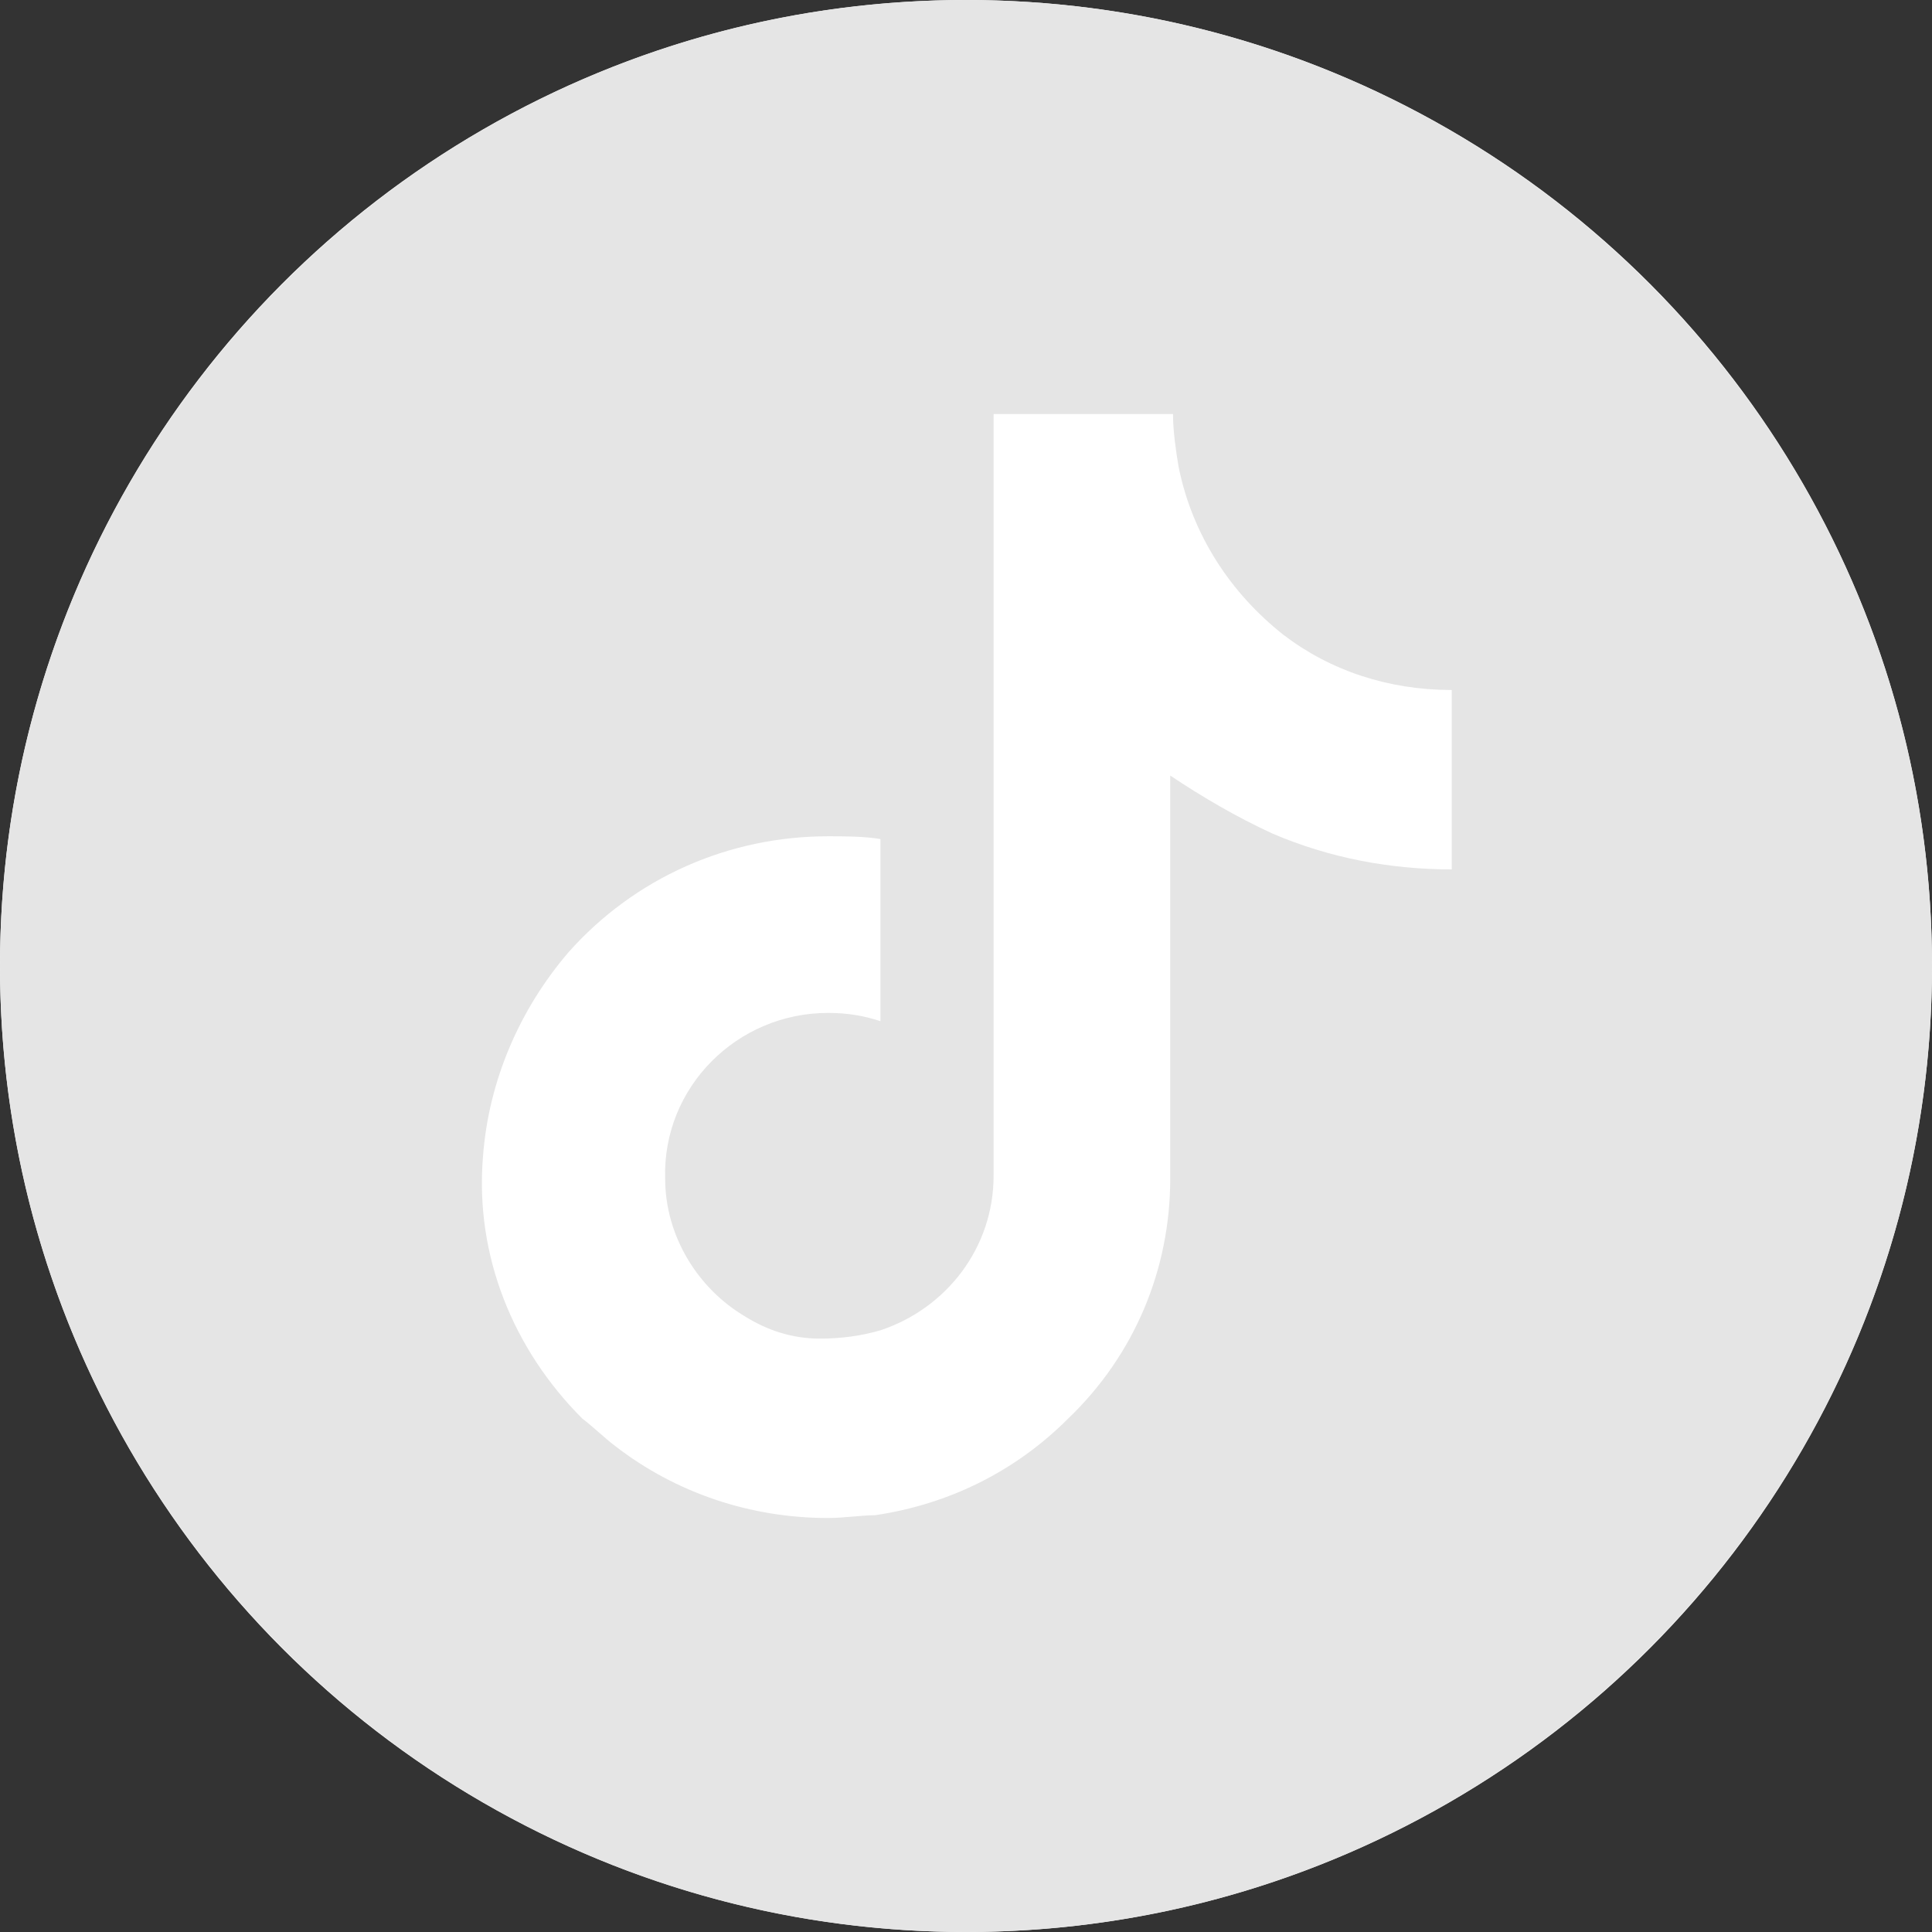
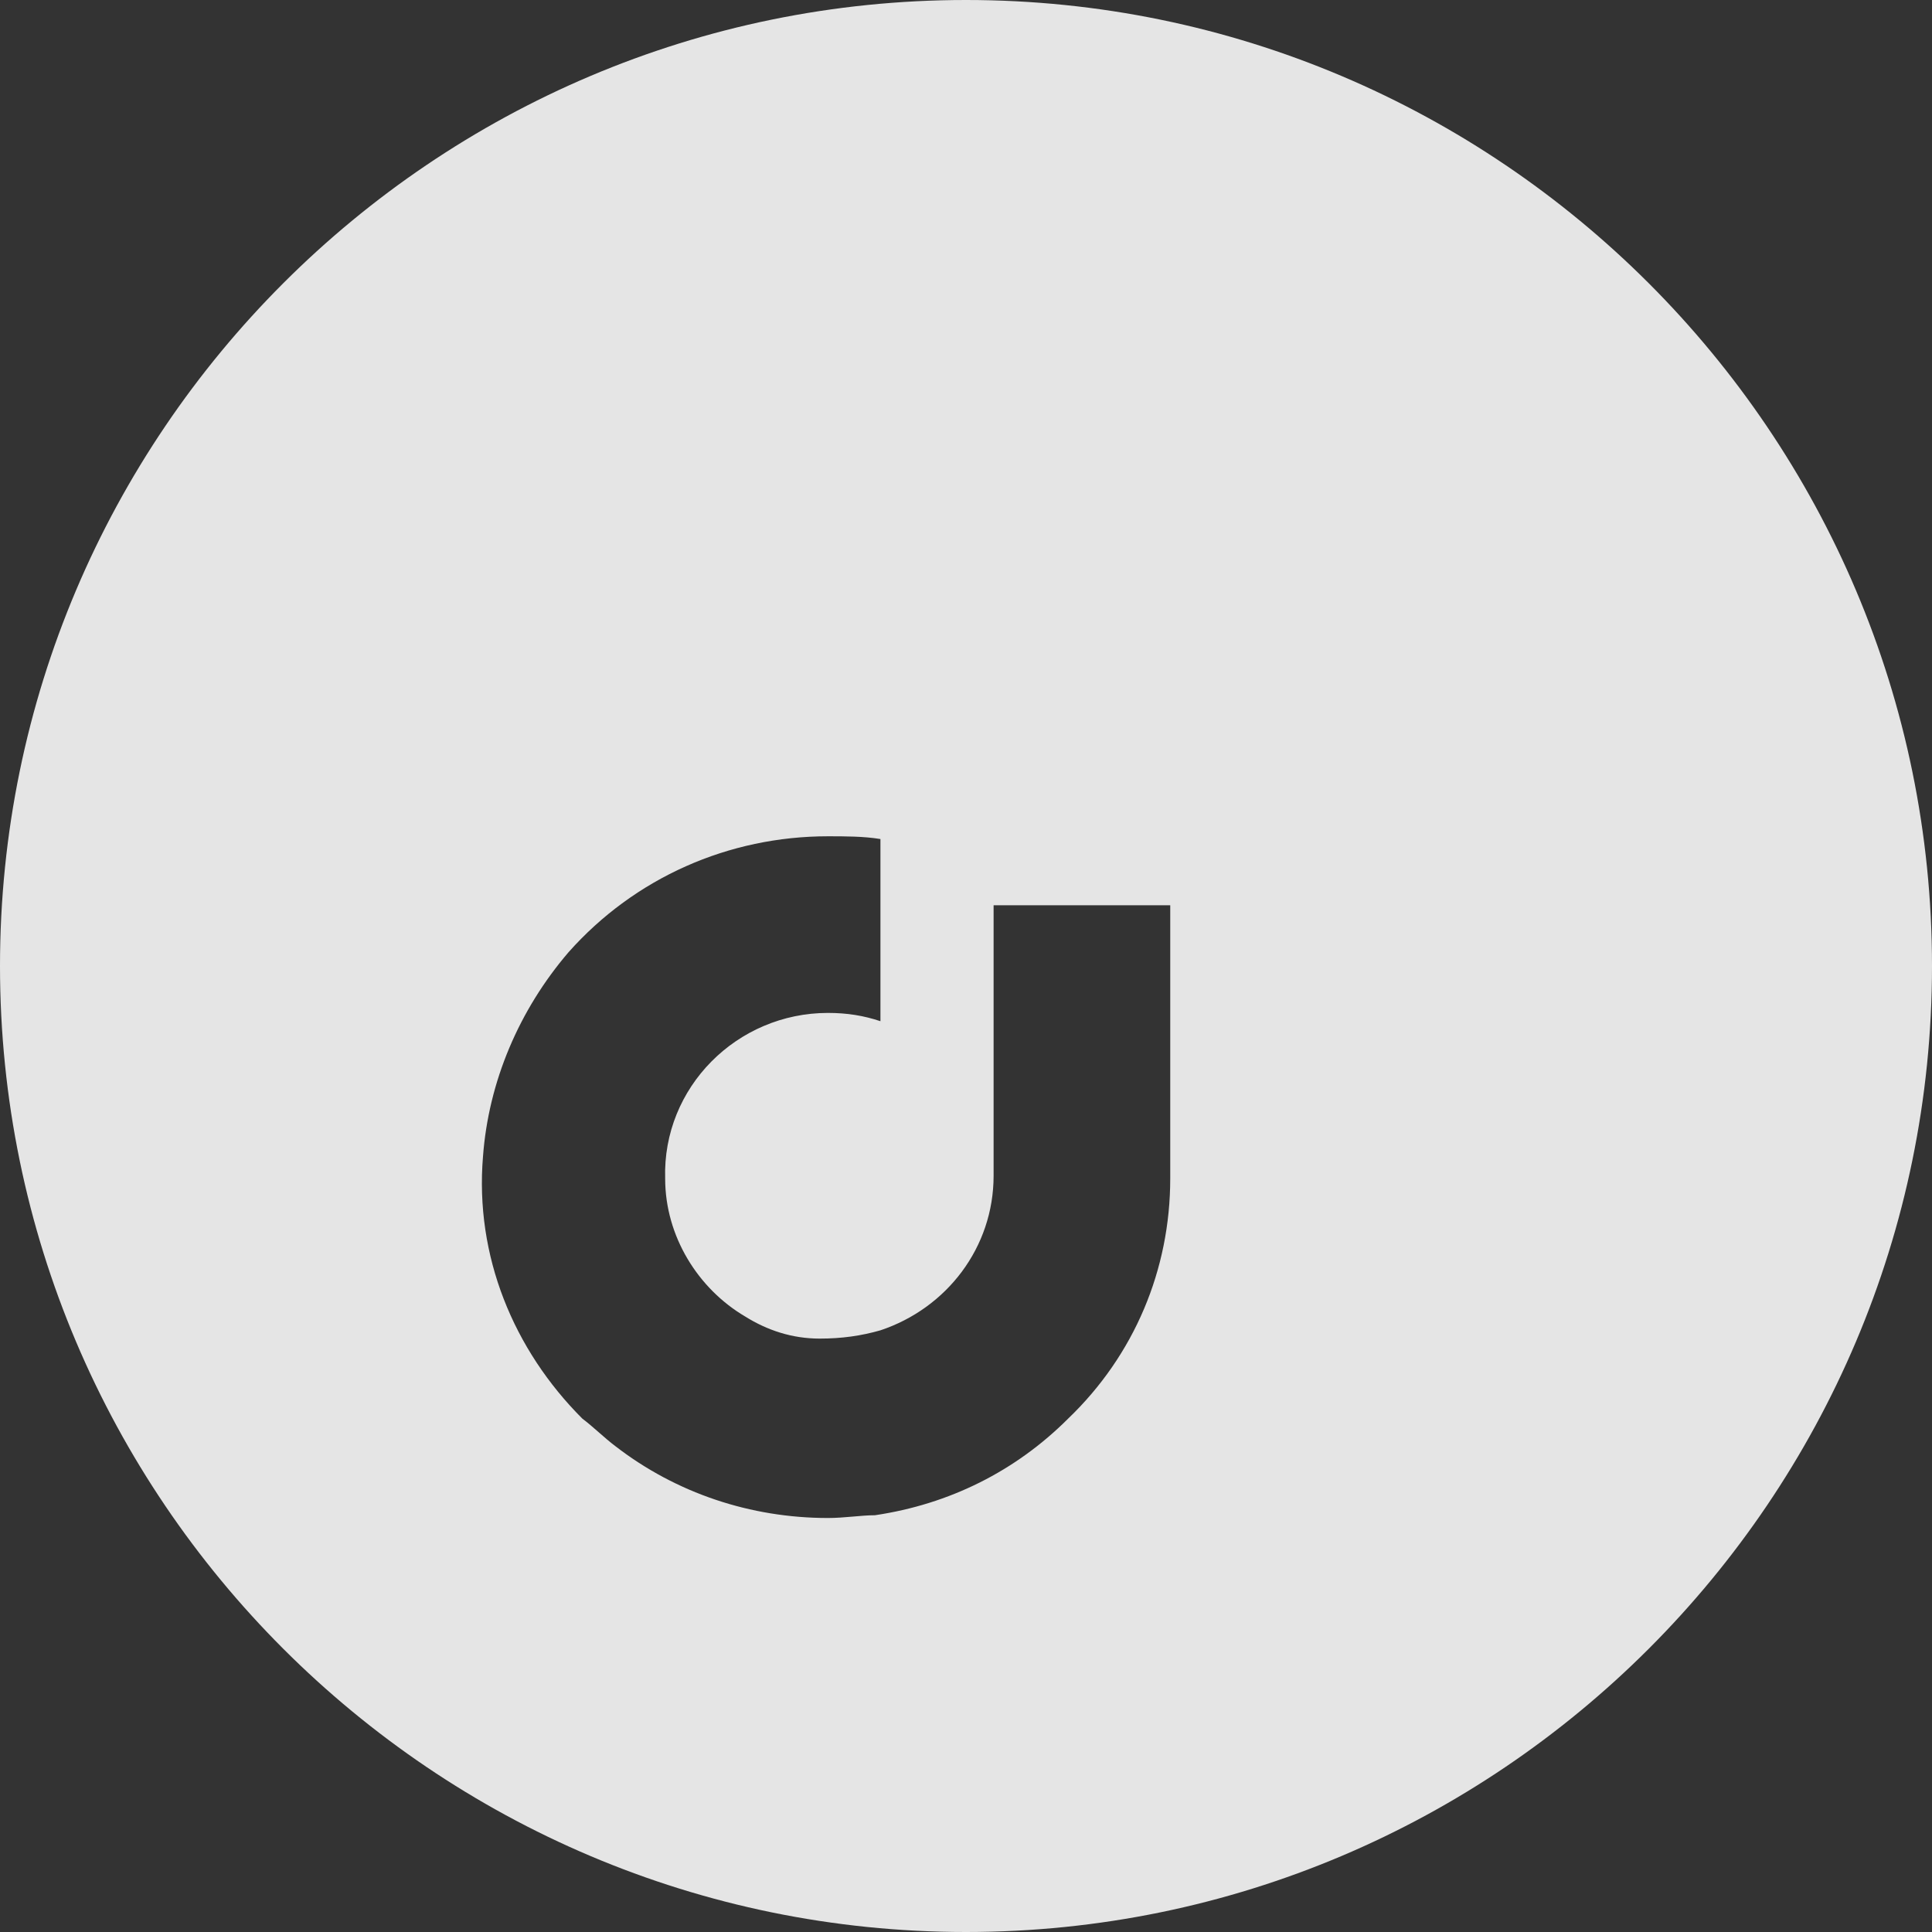
<svg xmlns="http://www.w3.org/2000/svg" version="1.1" id="ICO_youtube" x="0px" y="0px" viewBox="0 0 70 70" style="enable-background:new 0 0 70 70;" xml:space="preserve">
  <rect x="0" y="0" width="70" height="70" fill="#333333" stroke="none" />
  <style type="text/css">
	.st0{fill:#FFFFFF;}
	.st1{fill:#E5E5E5;}
</style>
  <g>
-     <circle class="st0" cx="35" cy="35" r="35" />
-     <path class="st1" d="M35,0C15.7,0,0,15.7,0,35s15.7,35,35,35s35-15.7,35-35S54.3,0,35,0z M52.6,26.8v4.7c-2.2,0-4.4-0.4-6.5-1.3   c-1.3-0.6-2.5-1.3-3.7-2.1v14.6c0,3.3-1.3,6.4-3.7,8.7c-1.9,1.9-4.3,3.1-7,3.5c-0.5,0-1.1,0.1-1.7,0.1c-2.8,0-5.5-0.9-7.7-2.6   c-0.4-0.3-0.8-0.7-1.2-1c-2.5-2.5-3.9-5.9-3.6-9.5c0.2-2.7,1.3-5.3,3.1-7.4c2.4-2.7,5.8-4.2,9.4-4.2c0.6,0,1.3,0,1.9,0.1v1.8V37   c-0.6-0.2-1.2-0.3-1.9-0.3c-3.3,0-6,2.7-5.9,6c0,2.1,1.2,4,2.9,5c0.8,0.5,1.7,0.8,2.7,0.8c0.8,0,1.5-0.1,2.2-0.3   c2.4-0.8,4.1-3,4.1-5.6v-9.8V15h6.5c0,0.6,0.1,1.3,0.2,1.9c0.5,2.5,1.9,4.6,3.8,6.1c1.7,1.3,3.8,2,6.1,2l0,0V26.8L52.6,26.8z" />
+     <path class="st1" d="M35,0C15.7,0,0,15.7,0,35s15.7,35,35,35s35-15.7,35-35S54.3,0,35,0z M52.6,26.8v4.7c-2.2,0-4.4-0.4-6.5-1.3   c-1.3-0.6-2.5-1.3-3.7-2.1v14.6c0,3.3-1.3,6.4-3.7,8.7c-1.9,1.9-4.3,3.1-7,3.5c-0.5,0-1.1,0.1-1.7,0.1c-2.8,0-5.5-0.9-7.7-2.6   c-0.4-0.3-0.8-0.7-1.2-1c-2.5-2.5-3.9-5.9-3.6-9.5c0.2-2.7,1.3-5.3,3.1-7.4c2.4-2.7,5.8-4.2,9.4-4.2c0.6,0,1.3,0,1.9,0.1v1.8V37   c-0.6-0.2-1.2-0.3-1.9-0.3c-3.3,0-6,2.7-5.9,6c0,2.1,1.2,4,2.9,5c0.8,0.5,1.7,0.8,2.7,0.8c0.8,0,1.5-0.1,2.2-0.3   c2.4-0.8,4.1-3,4.1-5.6v-9.8h6.5c0,0.6,0.1,1.3,0.2,1.9c0.5,2.5,1.9,4.6,3.8,6.1c1.7,1.3,3.8,2,6.1,2l0,0V26.8L52.6,26.8z" />
  </g>
</svg>